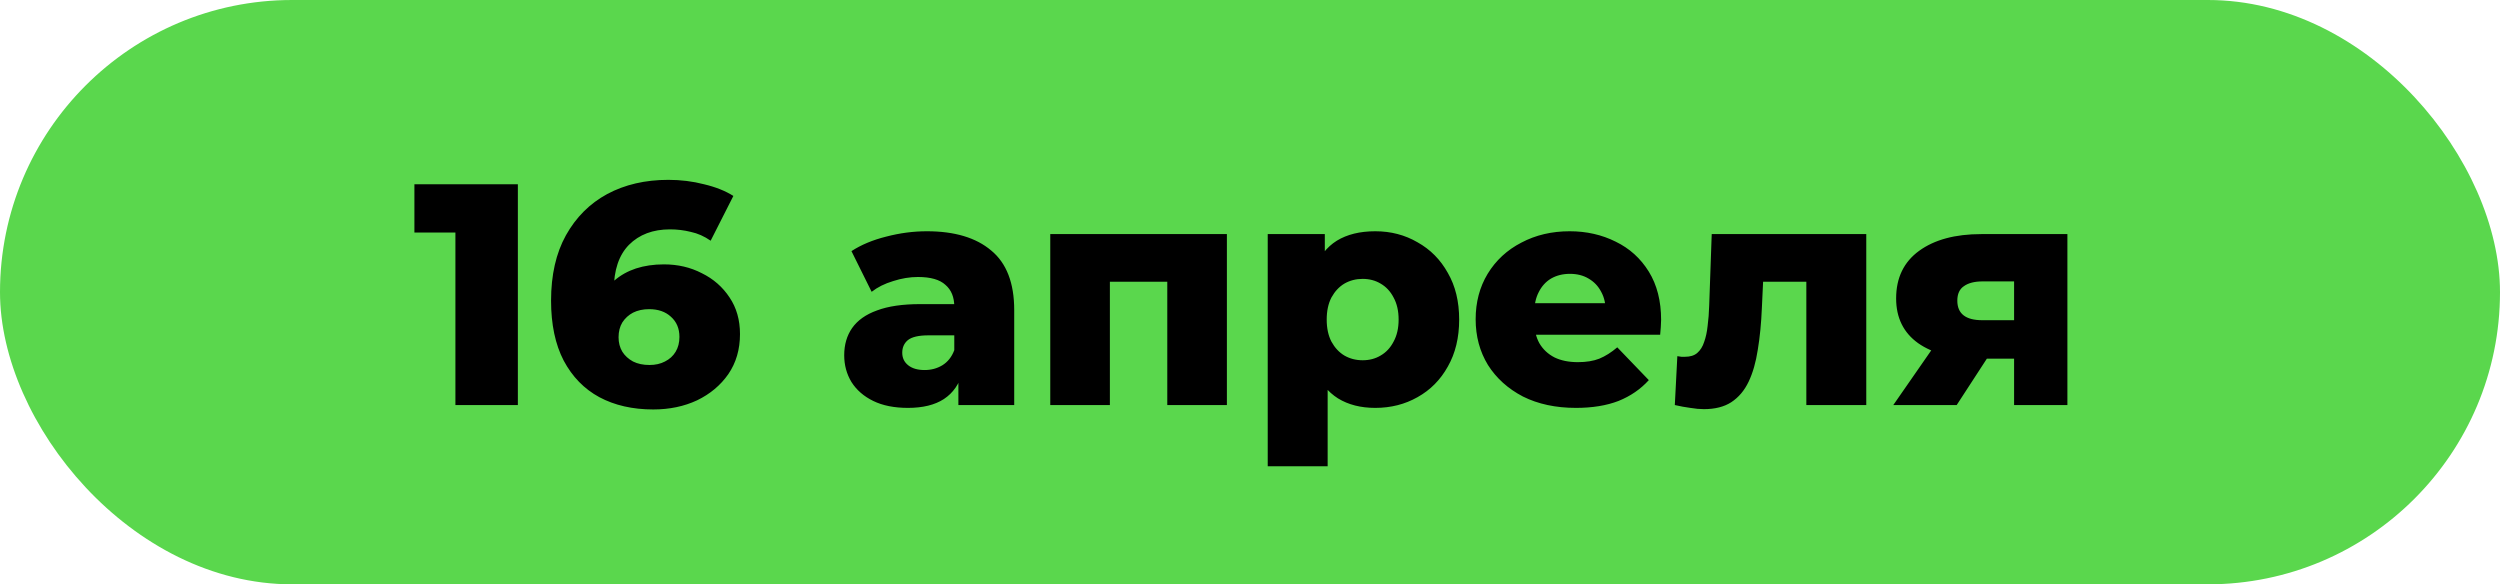
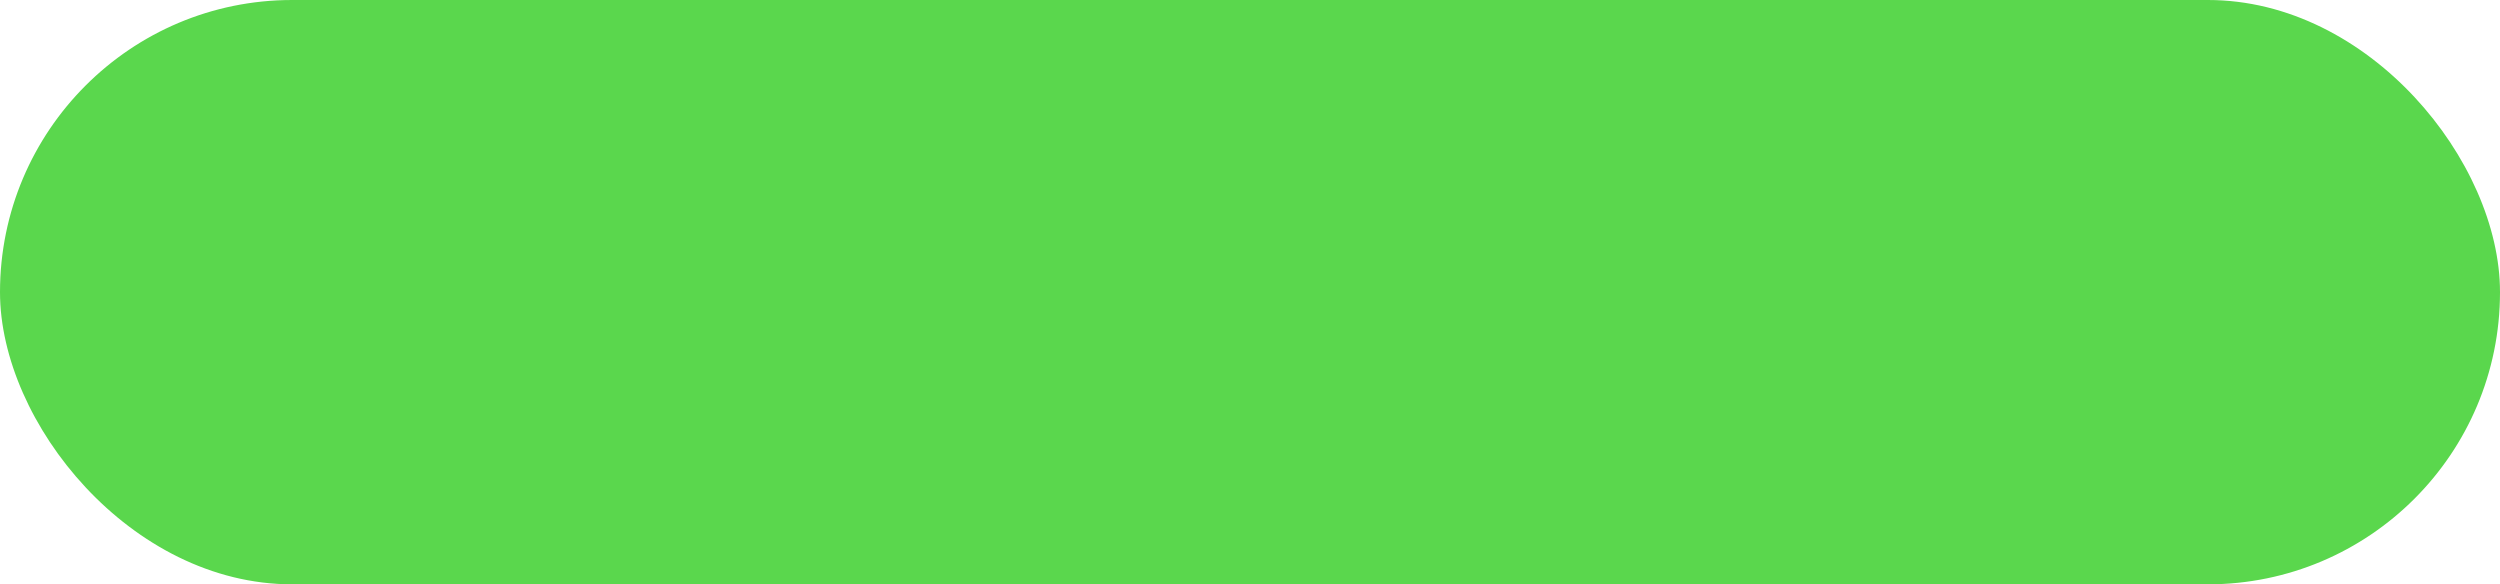
<svg xmlns="http://www.w3.org/2000/svg" width="753" height="176" viewBox="0 0 753 176" fill="none">
  <rect width="753" height="176" rx="88" fill="#5AD74D" />
-   <path d="M137.169 122V62.245L145.244 70.035H124.819V55.5H155.979V122H137.169ZM196.76 123.33C190.553 123.33 185.138 122.095 180.515 119.625C175.955 117.155 172.377 113.482 169.78 108.605C167.247 103.728 165.98 97.712 165.98 90.555C165.98 82.828 167.468 76.273 170.445 70.89C173.485 65.443 177.633 61.295 182.89 58.445C188.21 55.595 194.353 54.17 201.32 54.17C205.057 54.17 208.635 54.613 212.055 55.5C215.538 56.323 218.483 57.495 220.89 59.015L214.05 72.505C212.15 71.175 210.155 70.288 208.065 69.845C206.038 69.338 203.948 69.085 201.795 69.085C196.665 69.085 192.548 70.637 189.445 73.74C186.405 76.843 184.885 81.372 184.885 87.325C184.885 88.402 184.885 89.542 184.885 90.745C184.948 91.885 185.075 93.057 185.265 94.26L180.515 90.365C181.782 88.022 183.302 86.058 185.075 84.475C186.912 82.892 189.065 81.688 191.535 80.865C194.068 80.042 196.887 79.63 199.99 79.63C204.17 79.63 207.97 80.517 211.39 82.29C214.873 84 217.66 86.438 219.75 89.605C221.84 92.708 222.885 96.382 222.885 100.625C222.885 105.248 221.713 109.27 219.37 112.69C217.027 116.047 213.892 118.675 209.965 120.575C206.038 122.412 201.637 123.33 196.76 123.33ZM195.62 109.935C197.393 109.935 198.945 109.587 200.275 108.89C201.668 108.193 202.745 107.212 203.505 105.945C204.265 104.678 204.645 103.19 204.645 101.48C204.645 98.947 203.79 96.92 202.08 95.4C200.433 93.88 198.248 93.12 195.525 93.12C193.688 93.12 192.073 93.468 190.68 94.165C189.35 94.862 188.273 95.843 187.45 97.11C186.69 98.377 186.31 99.865 186.31 101.575C186.31 103.222 186.69 104.678 187.45 105.945C188.21 107.148 189.287 108.13 190.68 108.89C192.073 109.587 193.72 109.935 195.62 109.935ZM288.666 122V112.405L287.431 110.03V92.36C287.431 89.51 286.544 87.325 284.771 85.805C283.061 84.222 280.306 83.43 276.506 83.43C274.036 83.43 271.534 83.842 269.001 84.665C266.467 85.425 264.314 86.502 262.541 87.895L256.461 75.64C259.374 73.74 262.857 72.283 266.911 71.27C271.027 70.193 275.112 69.655 279.166 69.655C287.526 69.655 293.986 71.587 298.546 75.45C303.169 79.25 305.481 85.235 305.481 93.405V122H288.666ZM273.466 122.855C269.349 122.855 265.866 122.158 263.016 120.765C260.166 119.372 257.981 117.472 256.461 115.065C255.004 112.658 254.276 109.967 254.276 106.99C254.276 103.823 255.067 101.1 256.651 98.82C258.297 96.477 260.799 94.703 264.156 93.5C267.512 92.233 271.851 91.6 277.171 91.6H289.331V101.005H279.641C276.727 101.005 274.669 101.48 273.466 102.43C272.326 103.38 271.756 104.647 271.756 106.23C271.756 107.813 272.357 109.08 273.561 110.03C274.764 110.98 276.411 111.455 278.501 111.455C280.464 111.455 282.237 110.98 283.821 110.03C285.467 109.017 286.671 107.497 287.431 105.47L289.901 112.12C288.951 115.667 287.082 118.358 284.296 120.195C281.572 121.968 277.962 122.855 273.466 122.855ZM316.34 122V70.51H369.54V122H351.585V80.96L355.575 84.855H330.4L334.295 80.96V122H316.34ZM414.233 122.855C409.863 122.855 406.126 121.905 403.023 120.005C399.919 118.042 397.544 115.128 395.898 111.265C394.314 107.338 393.523 102.335 393.523 96.255C393.523 90.112 394.283 85.108 395.803 81.245C397.323 77.318 399.603 74.405 402.643 72.505C405.746 70.605 409.609 69.655 414.233 69.655C418.919 69.655 423.163 70.763 426.963 72.98C430.826 75.133 433.866 78.205 436.083 82.195C438.363 86.122 439.503 90.808 439.503 96.255C439.503 101.702 438.363 106.42 436.083 110.41C433.866 114.4 430.826 117.472 426.963 119.625C423.163 121.778 418.919 122.855 414.233 122.855ZM381.838 140.43V70.51H399.033V79.25L398.938 96.255L399.888 113.355V140.43H381.838ZM410.433 108.51C412.459 108.51 414.264 108.035 415.848 107.085C417.494 106.135 418.793 104.742 419.743 102.905C420.756 101.068 421.263 98.852 421.263 96.255C421.263 93.658 420.756 91.442 419.743 89.605C418.793 87.768 417.494 86.375 415.848 85.425C414.264 84.475 412.459 84 410.433 84C408.406 84 406.569 84.475 404.923 85.425C403.339 86.375 402.041 87.768 401.028 89.605C400.078 91.442 399.603 93.658 399.603 96.255C399.603 98.852 400.078 101.068 401.028 102.905C402.041 104.742 403.339 106.135 404.923 107.085C406.569 108.035 408.406 108.51 410.433 108.51ZM474.676 122.855C468.596 122.855 463.276 121.715 458.716 119.435C454.219 117.092 450.704 113.925 448.171 109.935C445.701 105.882 444.466 101.29 444.466 96.16C444.466 91.03 445.669 86.47 448.076 82.48C450.546 78.427 453.934 75.292 458.241 73.075C462.547 70.795 467.392 69.655 472.776 69.655C477.842 69.655 482.466 70.7 486.646 72.79C490.826 74.817 494.151 77.825 496.621 81.815C499.091 85.805 500.326 90.65 500.326 96.35C500.326 96.983 500.294 97.712 500.231 98.535C500.167 99.358 500.104 100.118 500.041 100.815H459.286V91.315H490.446L483.606 93.975C483.669 91.632 483.226 89.605 482.276 87.895C481.389 86.185 480.122 84.855 478.476 83.905C476.892 82.955 475.024 82.48 472.871 82.48C470.717 82.48 468.817 82.955 467.171 83.905C465.587 84.855 464.352 86.217 463.466 87.99C462.579 89.7 462.136 91.727 462.136 94.07V96.825C462.136 99.358 462.642 101.543 463.656 103.38C464.732 105.217 466.252 106.642 468.216 107.655C470.179 108.605 472.522 109.08 475.246 109.08C477.779 109.08 479.932 108.732 481.706 108.035C483.542 107.275 485.347 106.135 487.121 104.615L496.621 114.495C494.151 117.218 491.111 119.308 487.501 120.765C483.891 122.158 479.616 122.855 474.676 122.855ZM504.455 122L505.215 107.275C505.658 107.338 506.07 107.402 506.45 107.465C506.83 107.465 507.178 107.465 507.495 107.465C509.078 107.465 510.313 107.085 511.2 106.325C512.15 105.502 512.846 104.393 513.29 103C513.796 101.607 514.145 99.992 514.335 98.155C514.588 96.255 514.746 94.197 514.81 91.98L515.57 70.51H562.12V122H544.07V80.77L548.06 84.855H527.445L531.245 80.58L530.675 92.74C530.485 97.363 530.073 101.575 529.44 105.375C528.87 109.112 527.951 112.31 526.685 114.97C525.418 117.63 523.676 119.688 521.46 121.145C519.306 122.538 516.551 123.235 513.195 123.235C511.991 123.235 510.63 123.108 509.11 122.855C507.653 122.665 506.101 122.38 504.455 122ZM606.645 122V105.28L609.02 108.035H595.91C588.247 108.035 582.198 106.483 577.765 103.38C573.332 100.213 571.115 95.717 571.115 89.89C571.115 83.683 573.427 78.902 578.05 75.545C582.673 72.188 588.912 70.51 596.765 70.51H622.7V122H606.645ZM570.26 122L583.845 102.43H602.085L589.355 122H570.26ZM606.645 99.865V80.295L609.02 84.76H597.145C594.738 84.76 592.87 85.235 591.54 86.185C590.21 87.072 589.545 88.528 589.545 90.555C589.545 94.482 592.047 96.445 597.05 96.445H609.02L606.645 99.865Z" fill="black" />
</svg>